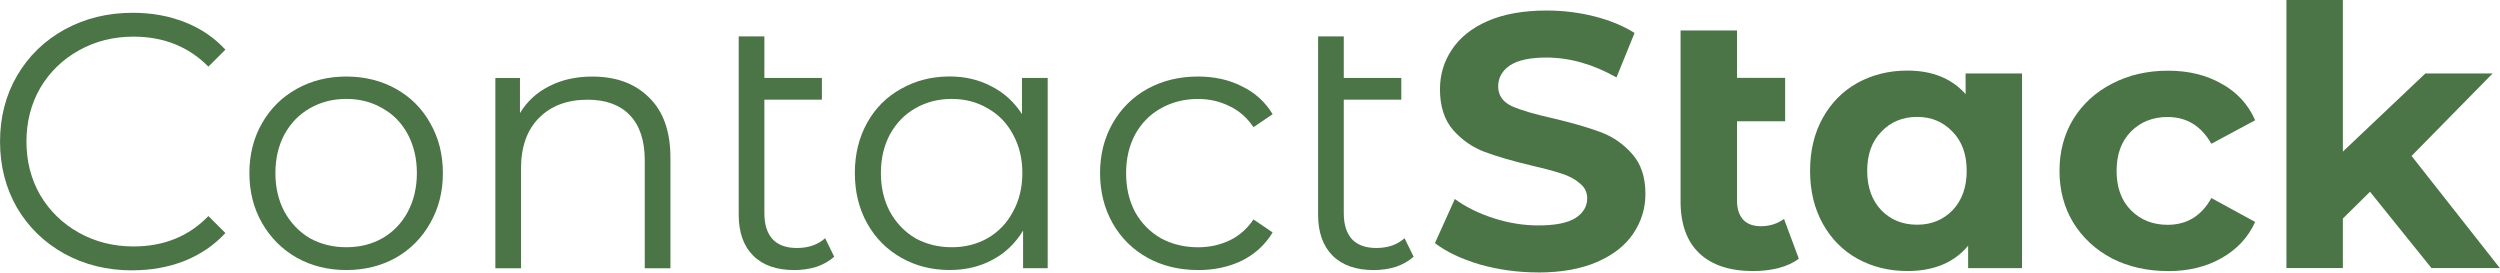
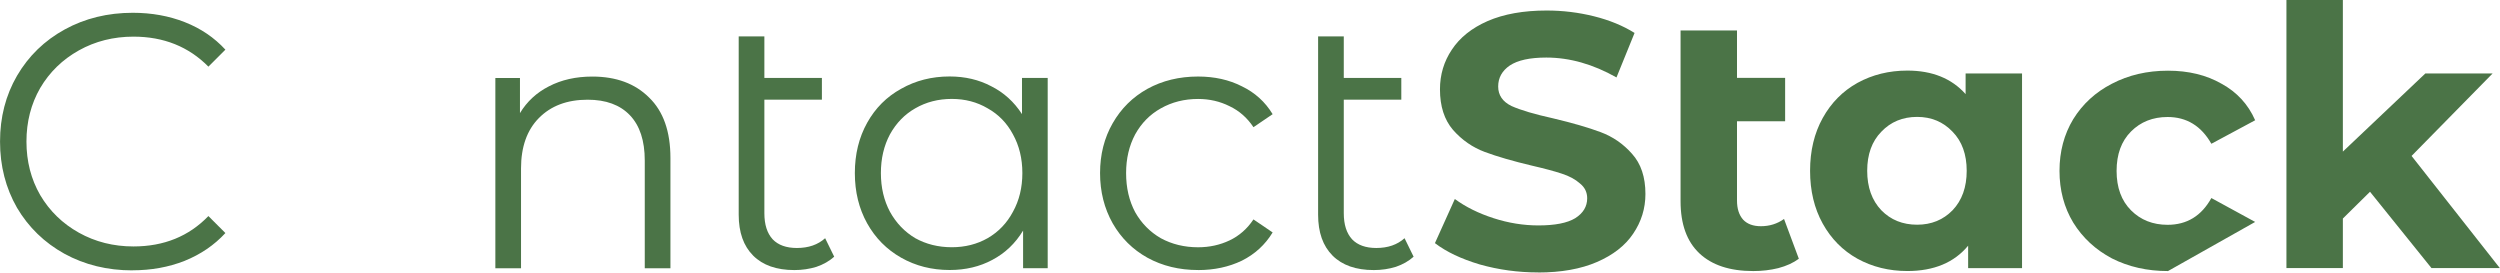
<svg xmlns="http://www.w3.org/2000/svg" width="73.139mm" height="7.98mm" version="1.1" viewBox="0 0 73.139 7.98">
  <g transform="translate(-62.864,-116.24)" fill="#4b7447" stroke-width=".265">
    <path d="m66.738 124.15q-1.101 0-1.99-0.487-0.878-0.487-1.386-1.344-0.497-0.868-0.497-1.937 0-1.069 0.497-1.926 0.508-0.868 1.397-1.355t1.99-0.487q0.826 0 1.524 0.275 0.699 0.275 1.185 0.804l-0.497 0.497q-0.868-0.878-2.191-0.878-0.878 0-1.598 0.402-0.72 0.402-1.132 1.101-0.402 0.699-0.402 1.566 0 0.868 0.402 1.566 0.413 0.699 1.132 1.101 0.72 0.402 1.598 0.402 1.333 0 2.191-0.889l0.497 0.497q-0.487 0.529-1.196 0.815-0.699 0.275-1.524 0.275z" />
-     <path d="m72.996 124.14q-0.804 0-1.45-0.36-0.646-0.37-1.016-1.016-0.37-0.646-0.37-1.46 0-0.815 0.37-1.46 0.37-0.646 1.016-1.005 0.646-0.36 1.45-0.36 0.804 0 1.45 0.36 0.646 0.36 1.005 1.005 0.37 0.646 0.37 1.46 0 0.815-0.37 1.46-0.36 0.646-1.005 1.016-0.646 0.36-1.45 0.36zm0-0.667q0.593 0 1.058-0.265 0.476-0.275 0.741-0.773t0.265-1.132-0.265-1.132-0.741-0.762q-0.466-0.275-1.058-0.275-0.593 0-1.069 0.275-0.466 0.265-0.741 0.762-0.265 0.497-0.265 1.132t0.265 1.132q0.275 0.497 0.741 0.773 0.476 0.265 1.069 0.265z" />
    <path d="m80.192 118.48q1.048 0 1.662 0.614 0.624 0.603 0.624 1.767v3.228h-0.751v-3.154q0-0.868-0.434-1.323-0.434-0.455-1.238-0.455-0.9 0-1.429 0.54-0.519 0.529-0.519 1.471v2.921h-0.751v-5.567h0.72v1.027q0.307-0.508 0.847-0.783 0.55-0.286 1.27-0.286z" />
    <path d="m87.269 123.75q-0.212 0.191-0.519 0.296-0.307 0.095-0.646 0.095-0.783 0-1.206-0.423-0.423-0.423-0.423-1.196v-5.218h0.751v1.217h1.683v0.635h-1.683v3.323q0 0.497 0.243 0.762 0.243 0.254 0.709 0.254 0.508 0 0.826-0.286z" />
    <path d="m93.515 118.52v5.567h-0.72v-1.101q-0.339 0.561-0.9 0.857-0.55 0.296-1.249 0.296-0.783 0-1.418-0.36-0.635-0.36-0.995-1.005-0.36-0.646-0.36-1.471t0.36-1.471q0.36-0.646 0.995-0.995 0.635-0.36 1.418-0.36 0.677 0 1.217 0.286 0.55 0.275 0.9 0.815v-1.058zm-2.805 4.953q0.582 0 1.048-0.265 0.476-0.275 0.741-0.773 0.275-0.497 0.275-1.132t-0.275-1.132q-0.265-0.497-0.741-0.762-0.466-0.275-1.048-0.275-0.593 0-1.069 0.275-0.466 0.265-0.741 0.762-0.265 0.497-0.265 1.132t0.265 1.132q0.275 0.497 0.741 0.773 0.476 0.265 1.069 0.265z" />
    <path d="m97.915 124.14q-0.826 0-1.482-0.36-0.646-0.36-1.016-1.005-0.37-0.656-0.37-1.471 0-0.815 0.37-1.46 0.37-0.646 1.016-1.005 0.656-0.36 1.482-0.36 0.72 0 1.281 0.286 0.572 0.275 0.9 0.815l-0.561 0.381q-0.275-0.413-0.699-0.614-0.423-0.212-0.921-0.212-0.603 0-1.09 0.275-0.476 0.265-0.751 0.762-0.265 0.497-0.265 1.132 0 0.646 0.265 1.143 0.275 0.487 0.751 0.762 0.487 0.265 1.09 0.265 0.497 0 0.921-0.201 0.423-0.201 0.699-0.614l0.561 0.381q-0.328 0.54-0.9 0.826-0.572 0.275-1.281 0.275z" />
    <path d="m104.22 123.75q-0.212 0.191-0.519 0.296-0.307 0.095-0.646 0.095-0.783 0-1.206-0.423-0.423-0.423-0.423-1.196v-5.218h0.751v1.217h1.683v0.635h-1.683v3.323q0 0.497 0.243 0.762 0.243 0.254 0.709 0.254 0.508 0 0.826-0.286z" />
  </g>
  <g transform="translate(-62.864,-116.24)" fill="#4b7447" stroke-width=".265">
    <path d="m107.86 124.21q-0.878 0-1.704-0.233-0.815-0.243-1.312-0.624l0.582-1.291q0.476 0.349 1.132 0.561 0.656 0.212 1.312 0.212 0.73 0 1.079-0.212 0.349-0.222 0.349-0.582 0-0.265-0.212-0.434-0.201-0.18-0.529-0.286-0.318-0.106-0.868-0.233-0.847-0.201-1.386-0.402t-0.931-0.646q-0.381-0.445-0.381-1.185 0-0.646 0.349-1.164 0.349-0.529 1.048-0.836 0.709-0.307 1.725-0.307 0.709 0 1.386 0.169 0.677 0.169 1.185 0.487l-0.529 1.302q-1.027-0.582-2.053-0.582-0.72 0-1.069 0.233-0.339 0.233-0.339 0.614t0.392 0.572q0.402 0.18 1.217 0.36 0.847 0.201 1.386 0.402 0.54 0.201 0.921 0.635 0.392 0.434 0.392 1.175 0 0.635-0.36 1.164-0.349 0.519-1.058 0.826-0.709 0.307-1.725 0.307z" />
    <path d="m115.49 123.81q-0.243 0.18-0.603 0.275-0.349 0.085-0.73 0.085-1.027 0-1.577-0.519-0.55-0.519-0.55-1.524v-4.995h1.651v1.386h1.408v1.27h-1.408v2.318q0 0.36 0.18 0.561 0.18 0.191 0.519 0.191 0.381 0 0.677-0.212z" />
    <path d="m122.02 118.39v5.694h-1.577v-0.656q-0.614 0.741-1.778 0.741-0.804 0-1.46-0.36-0.646-0.36-1.016-1.027-0.37-0.667-0.37-1.545 0-0.878 0.37-1.545 0.37-0.667 1.016-1.027 0.656-0.36 1.46-0.36 1.09 0 1.704 0.688v-0.603zm-3.069 4.424q0.624 0 1.037-0.423 0.413-0.434 0.413-1.154 0-0.72-0.413-1.143-0.413-0.434-1.037-0.434-0.635 0-1.048 0.434-0.413 0.423-0.413 1.143 0 0.72 0.413 1.154 0.413 0.423 1.048 0.423z" />
-     <path d="m126.29 124.17q-0.91 0-1.64-0.37-0.72-0.381-1.132-1.048-0.402-0.667-0.402-1.513 0-0.847 0.402-1.513 0.413-0.667 1.132-1.037 0.73-0.381 1.64-0.381 0.9 0 1.566 0.381 0.677 0.37 0.984 1.069l-1.281 0.688q-0.445-0.783-1.281-0.783-0.646 0-1.069 0.423-0.423 0.423-0.423 1.154t0.423 1.154q0.423 0.423 1.069 0.423 0.847 0 1.281-0.783l1.281 0.699q-0.307 0.677-0.984 1.058-0.667 0.381-1.566 0.381z" />
+     <path d="m126.29 124.17q-0.91 0-1.64-0.37-0.72-0.381-1.132-1.048-0.402-0.667-0.402-1.513 0-0.847 0.402-1.513 0.413-0.667 1.132-1.037 0.73-0.381 1.64-0.381 0.9 0 1.566 0.381 0.677 0.37 0.984 1.069l-1.281 0.688q-0.445-0.783-1.281-0.783-0.646 0-1.069 0.423-0.423 0.423-0.423 1.154t0.423 1.154q0.423 0.423 1.069 0.423 0.847 0 1.281-0.783l1.281 0.699z" />
    <path d="m132.2 121.85-0.794 0.783v1.45h-1.651v-7.853h1.651v4.445l2.413-2.286h1.968l-2.371 2.413 2.582 3.281h-2z" />
  </g>
</svg>